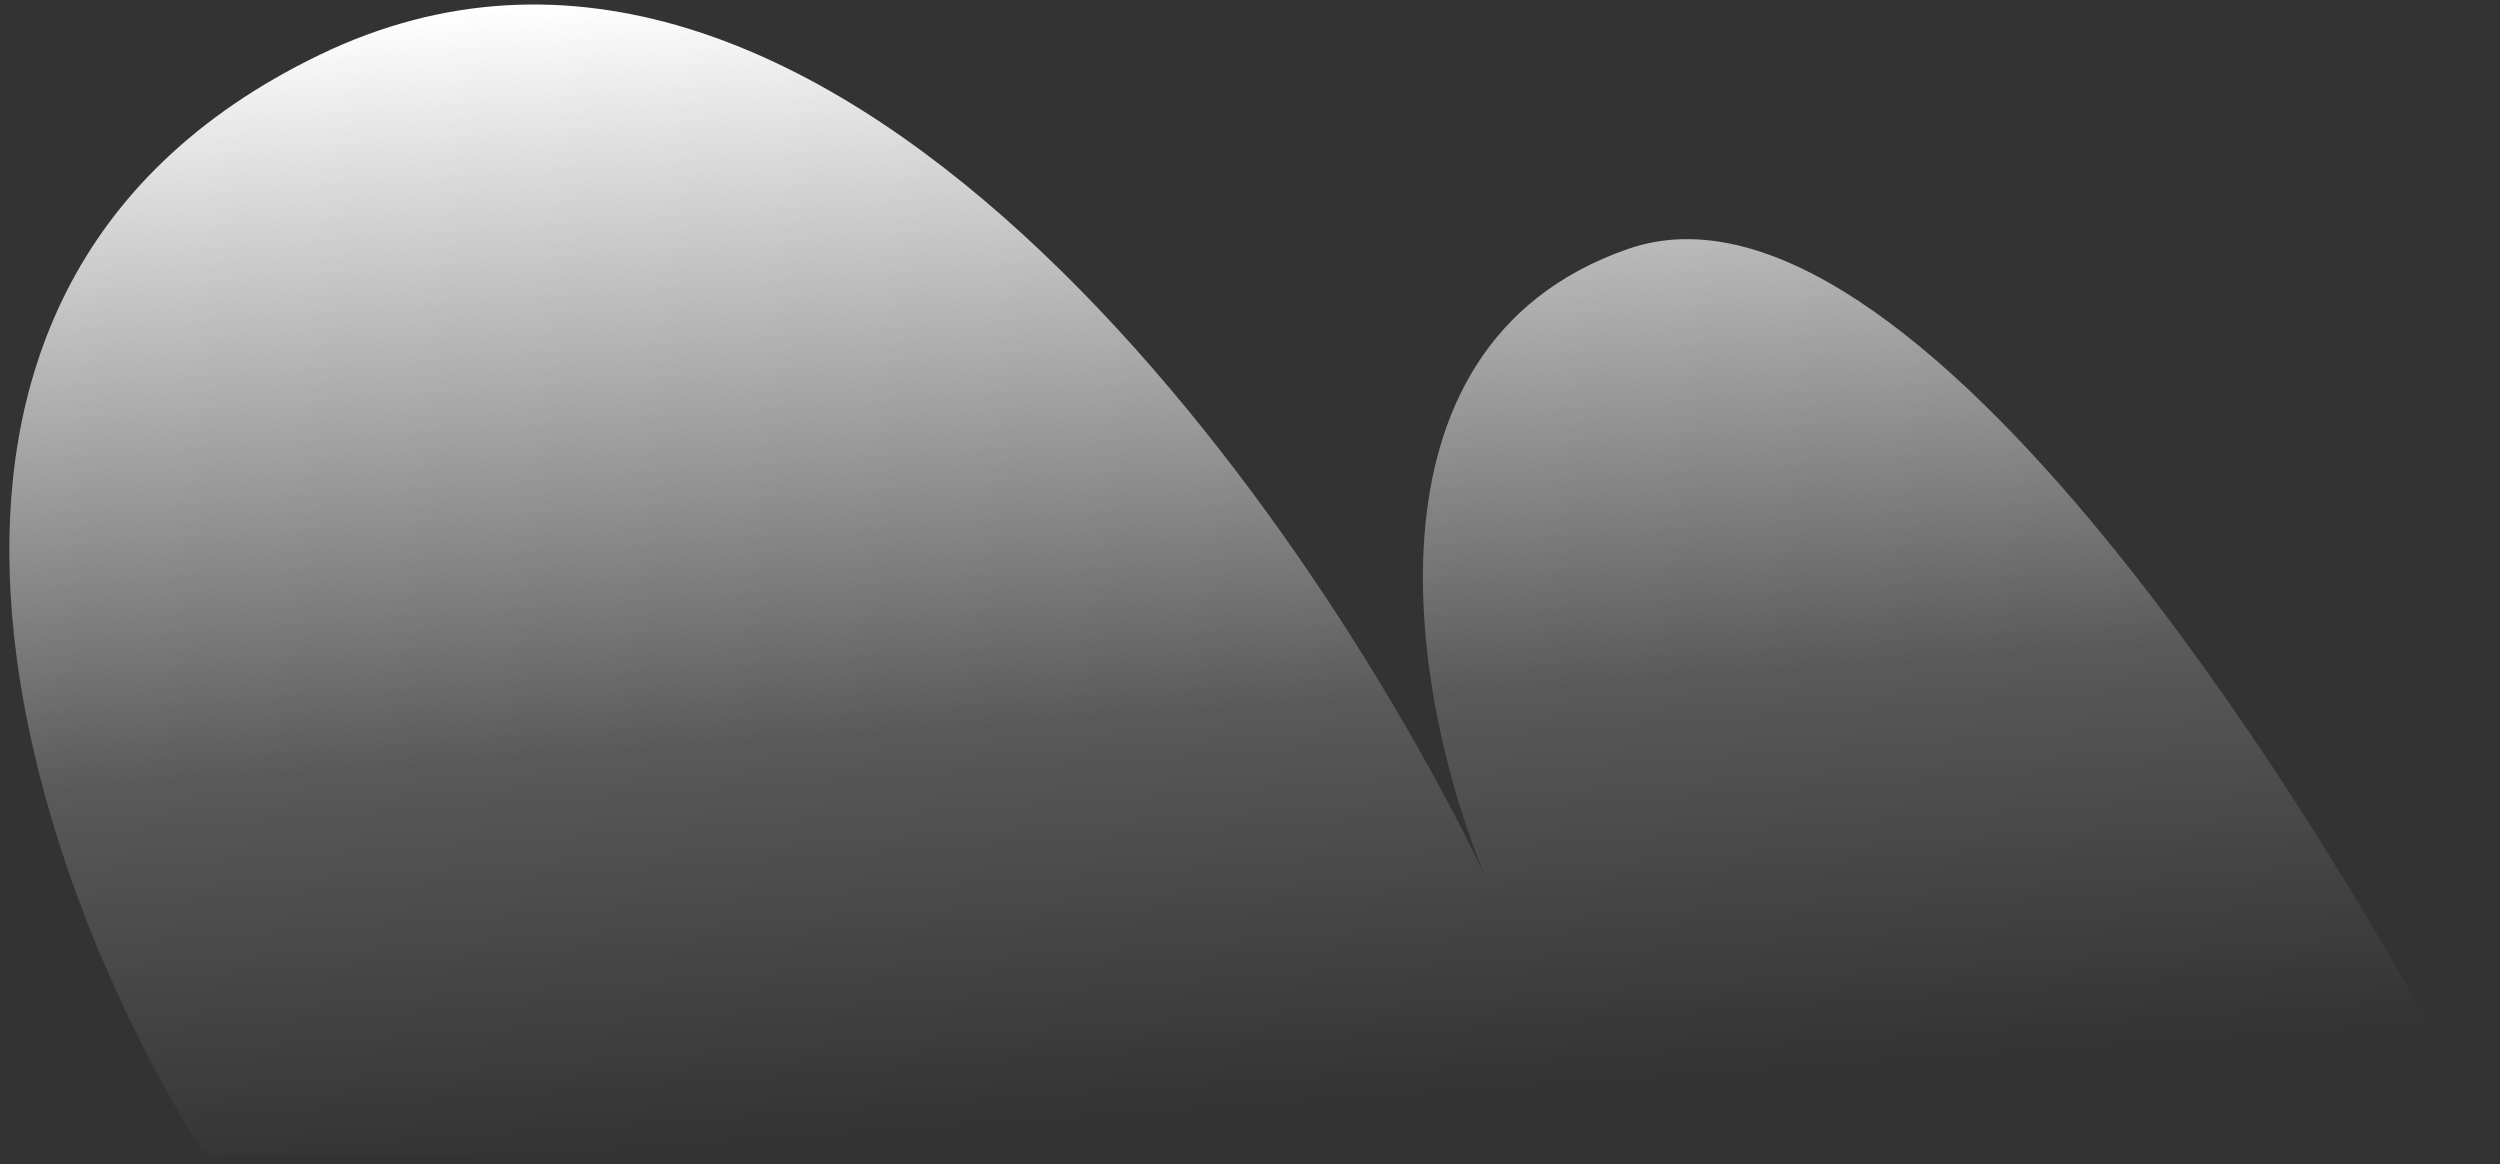
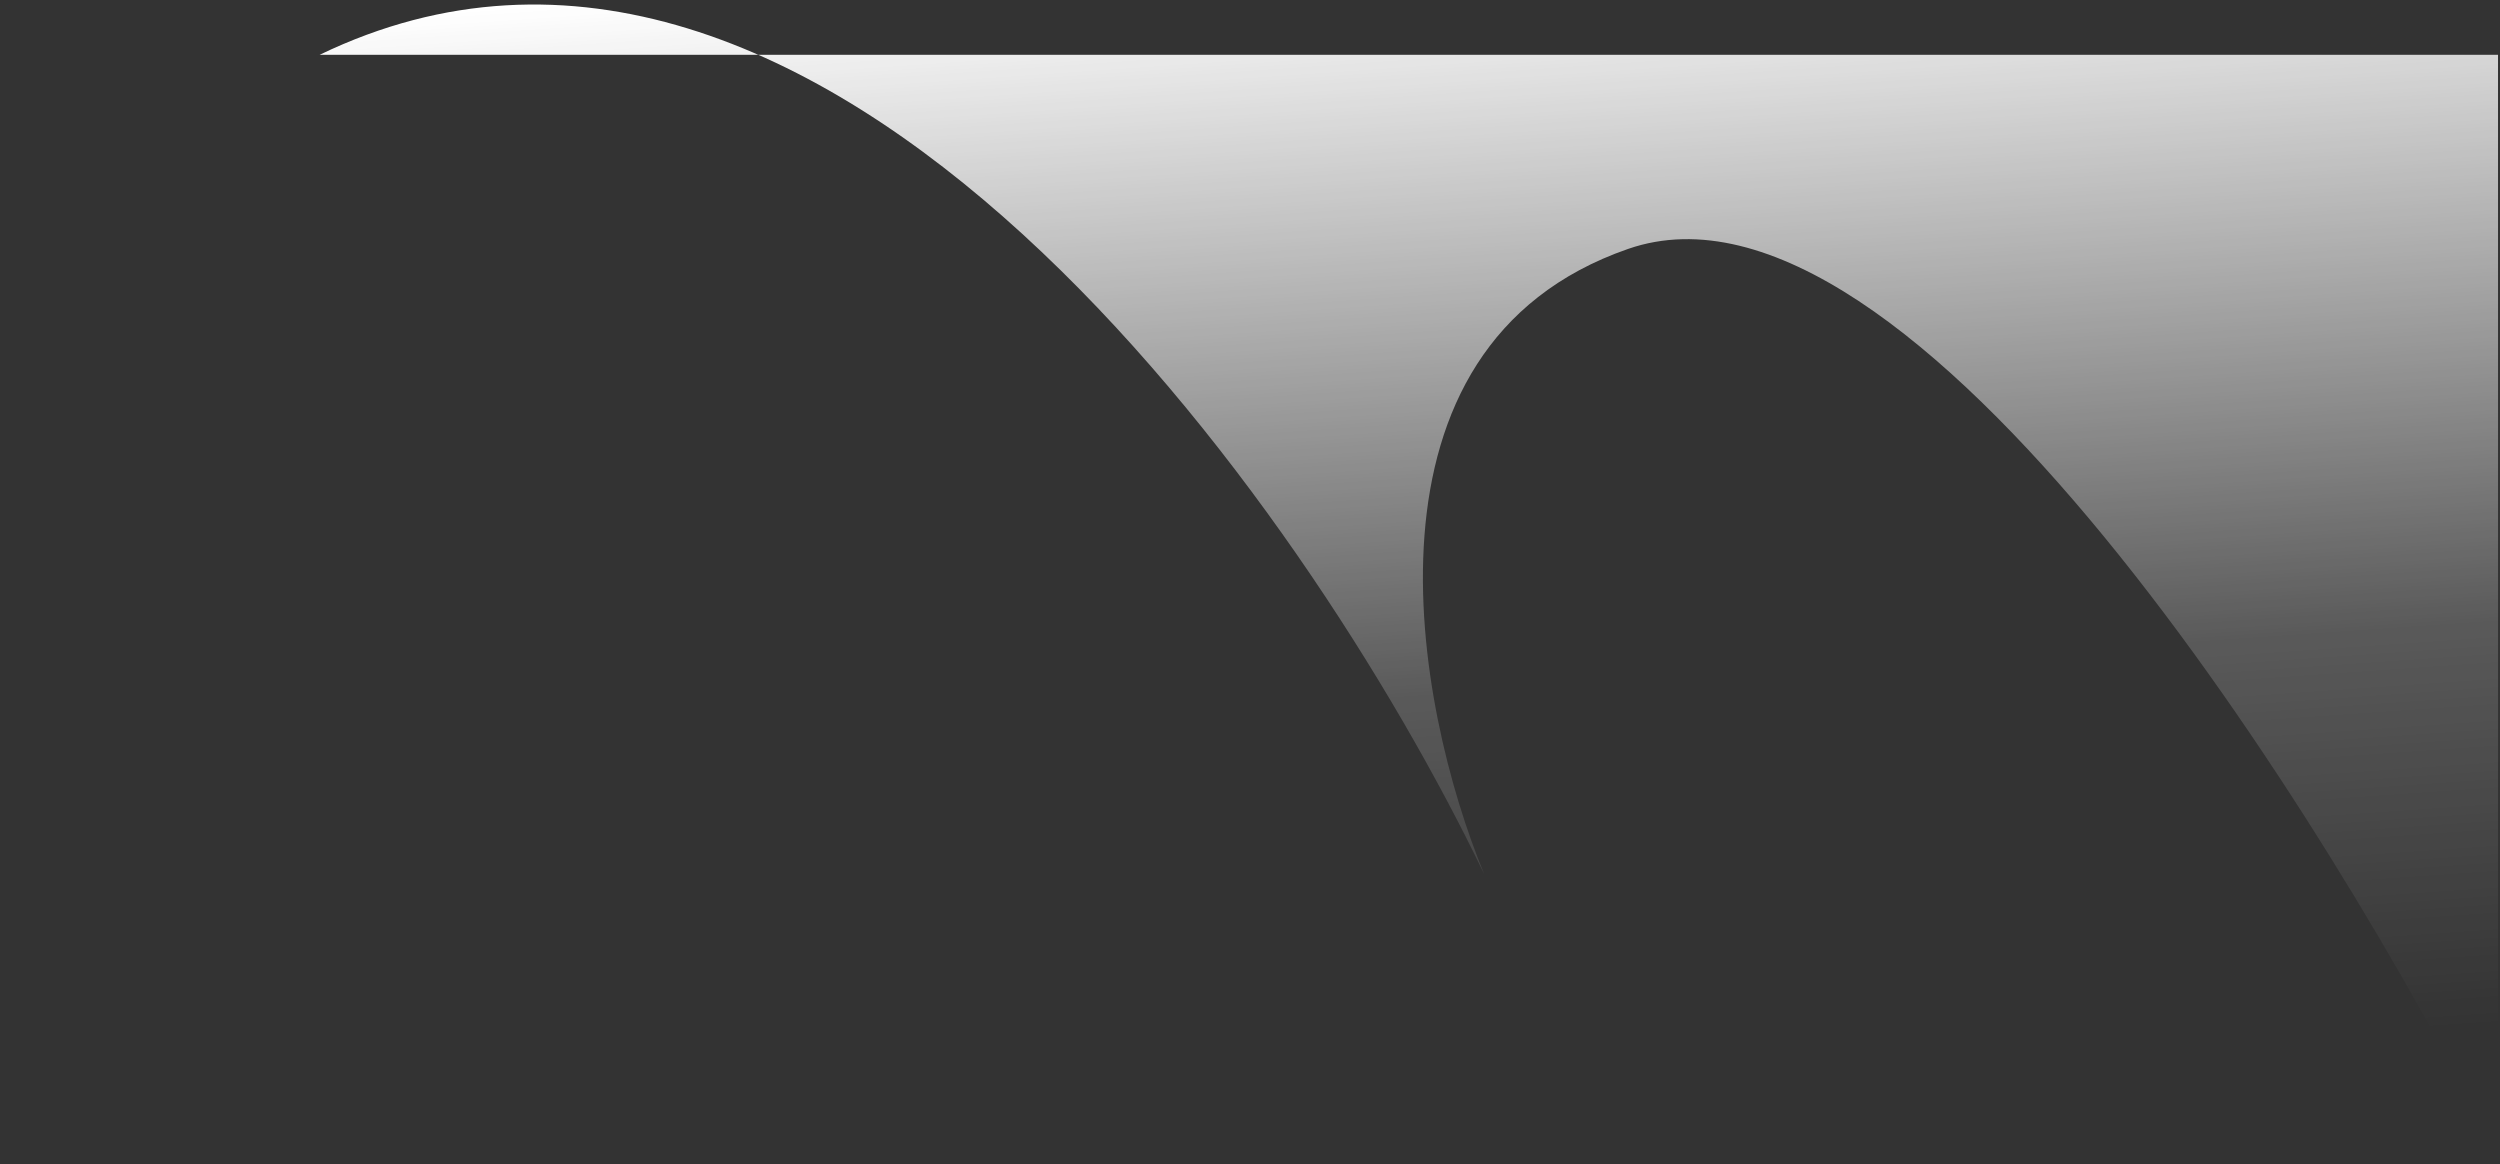
<svg xmlns="http://www.w3.org/2000/svg" width="189" height="88" viewBox="0 0 189 88" fill="none">
  <rect x="0" y="0" width="189" height="88" fill="#333333" stroke="none" />
-   <path d="M188.85 87.3C175.806 61.393 144.391 11.426 123.085 18.818C101.78 26.21 106.961 53.422 112.215 66.103C98.627 37.841 61.995 -14.119 24.166 4.143C-13.662 22.405 2.607 67.191 15.47 87.3H188.85Z" fill="url(#paint0_linear_46_52)" />
+   <path d="M188.85 87.3C175.806 61.393 144.391 11.426 123.085 18.818C101.78 26.21 106.961 53.422 112.215 66.103C98.627 37.841 61.995 -14.119 24.166 4.143H188.85Z" fill="url(#paint0_linear_46_52)" />
  <defs>
    <linearGradient id="paint0_linear_46_52" x1="41.859" y1="0.342" x2="47.902" y2="87.3" gradientUnits="userSpaceOnUse">
      <stop stop-color="white" />
      <stop offset="0.65" stop-color="white" stop-opacity="0.19" />
      <stop offset="1" stop-color="white" stop-opacity="0" />
    </linearGradient>
  </defs>
</svg>